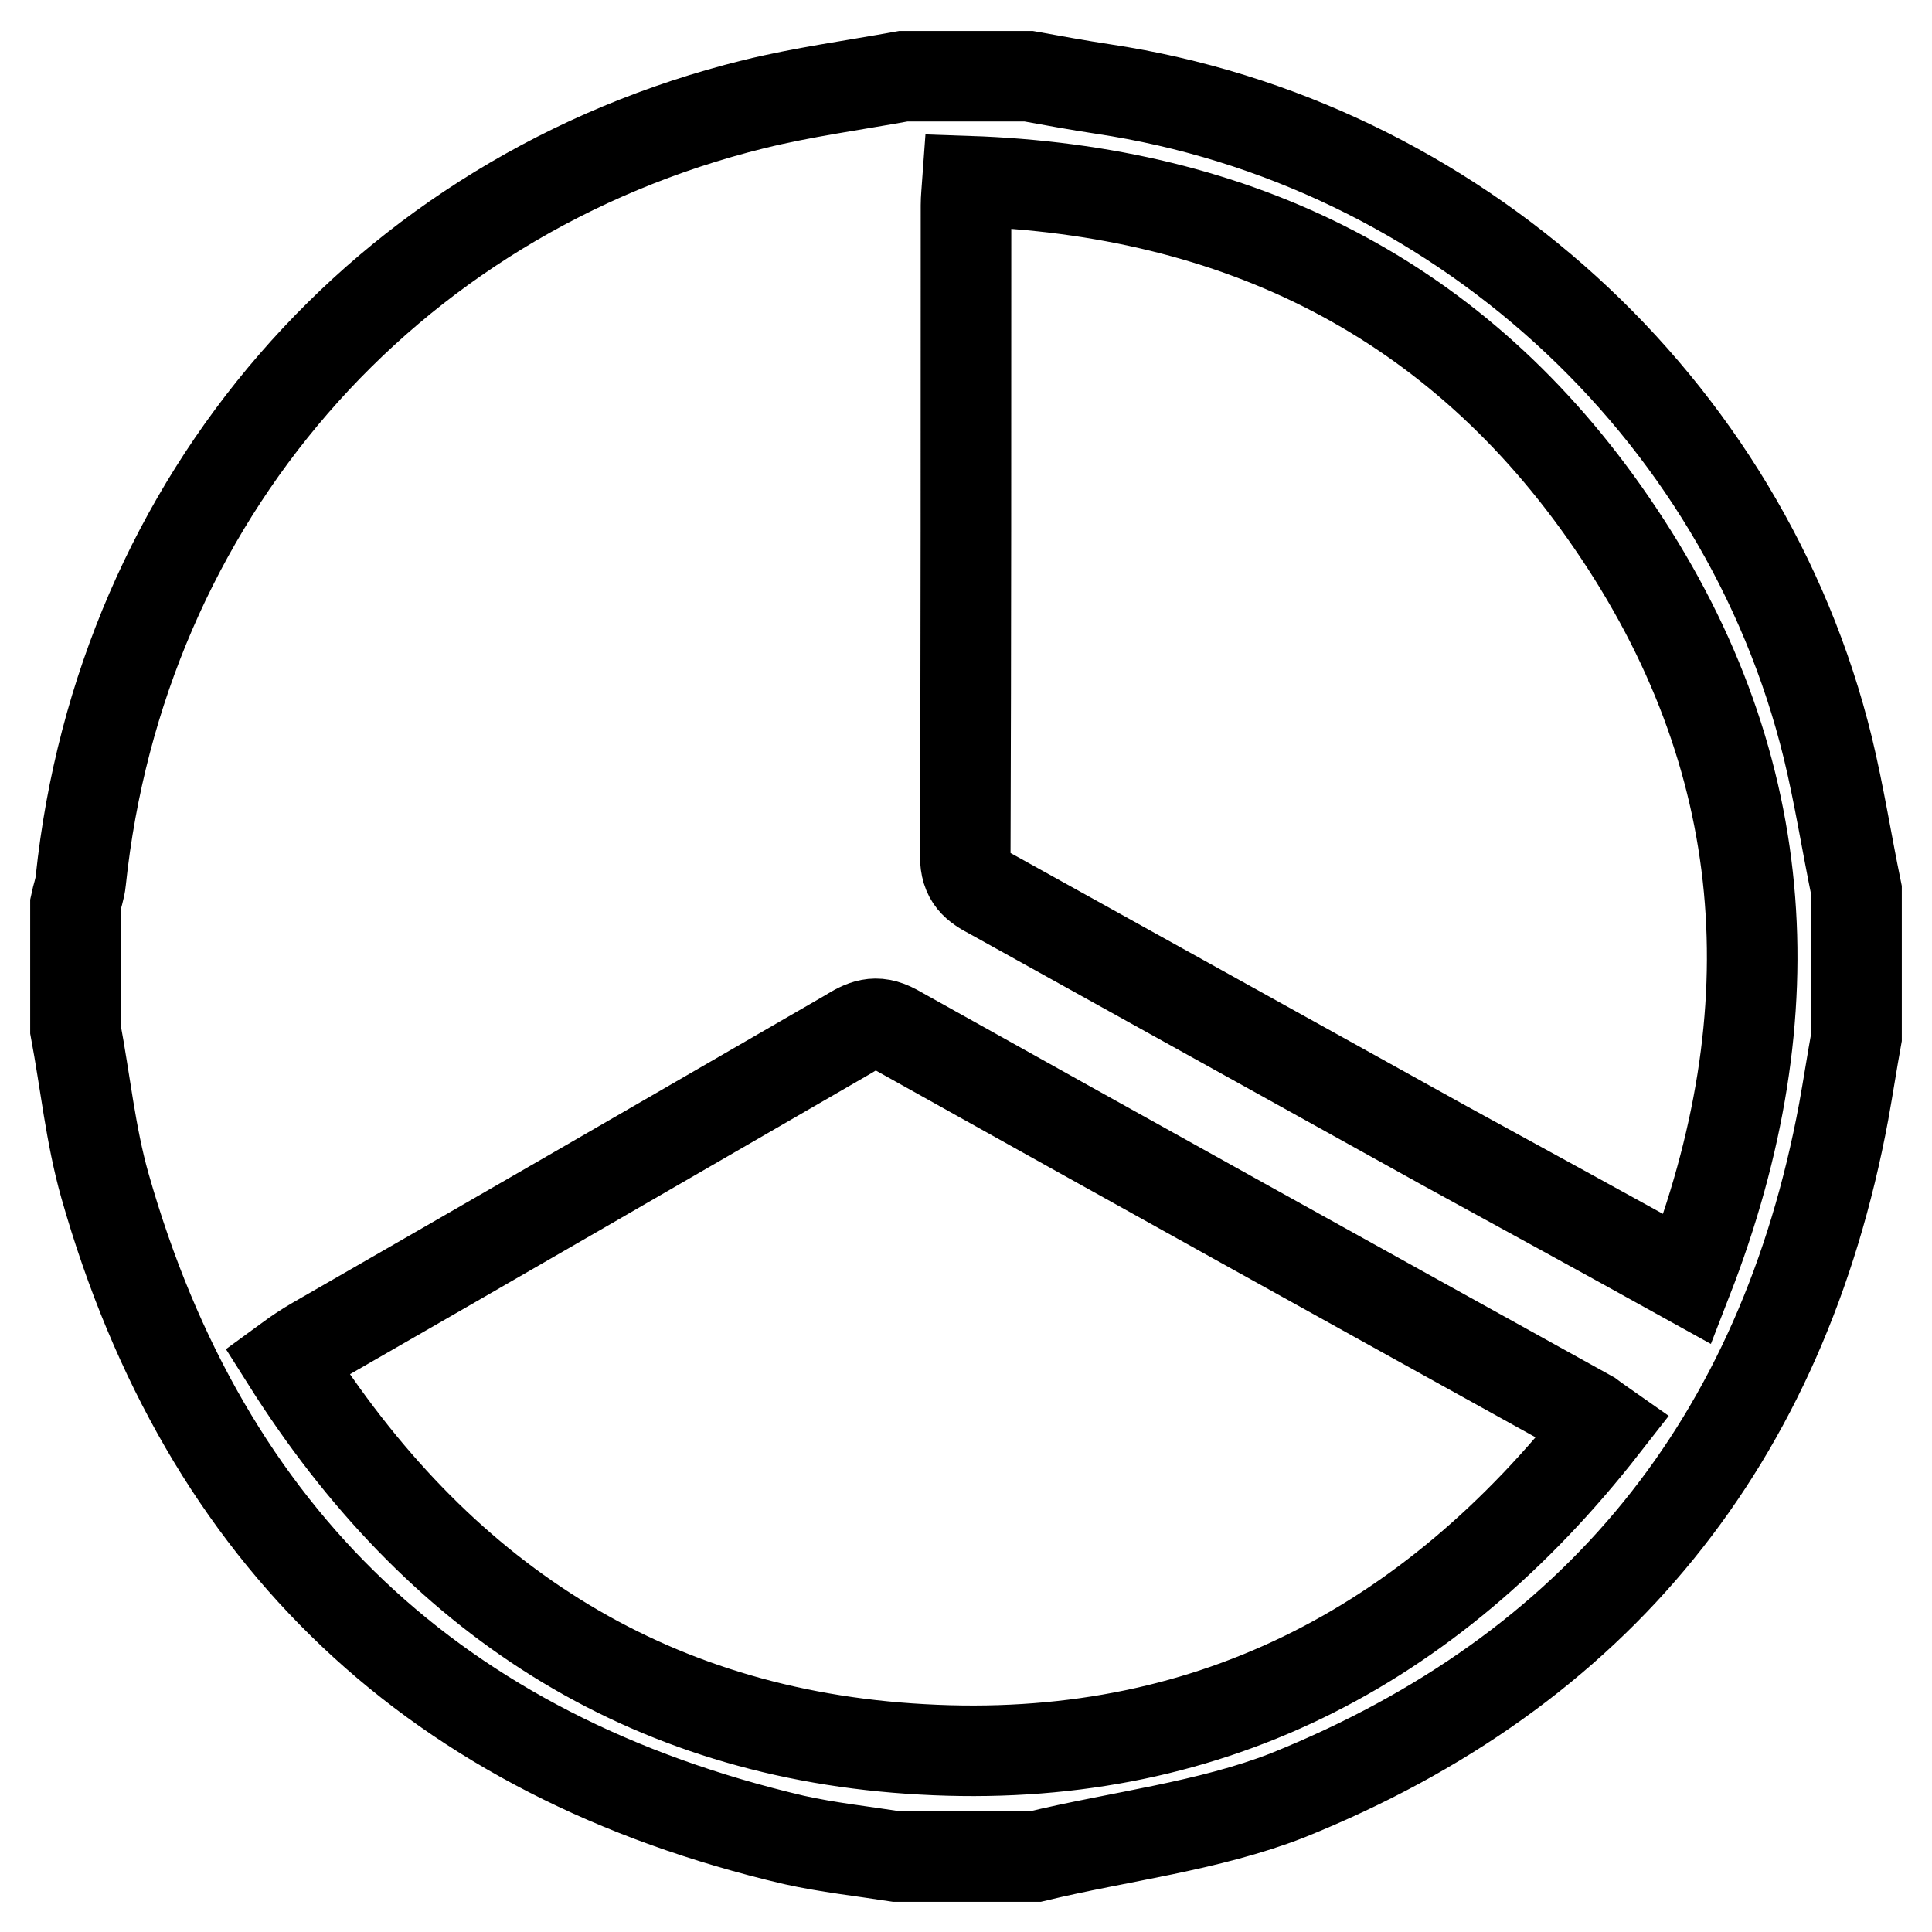
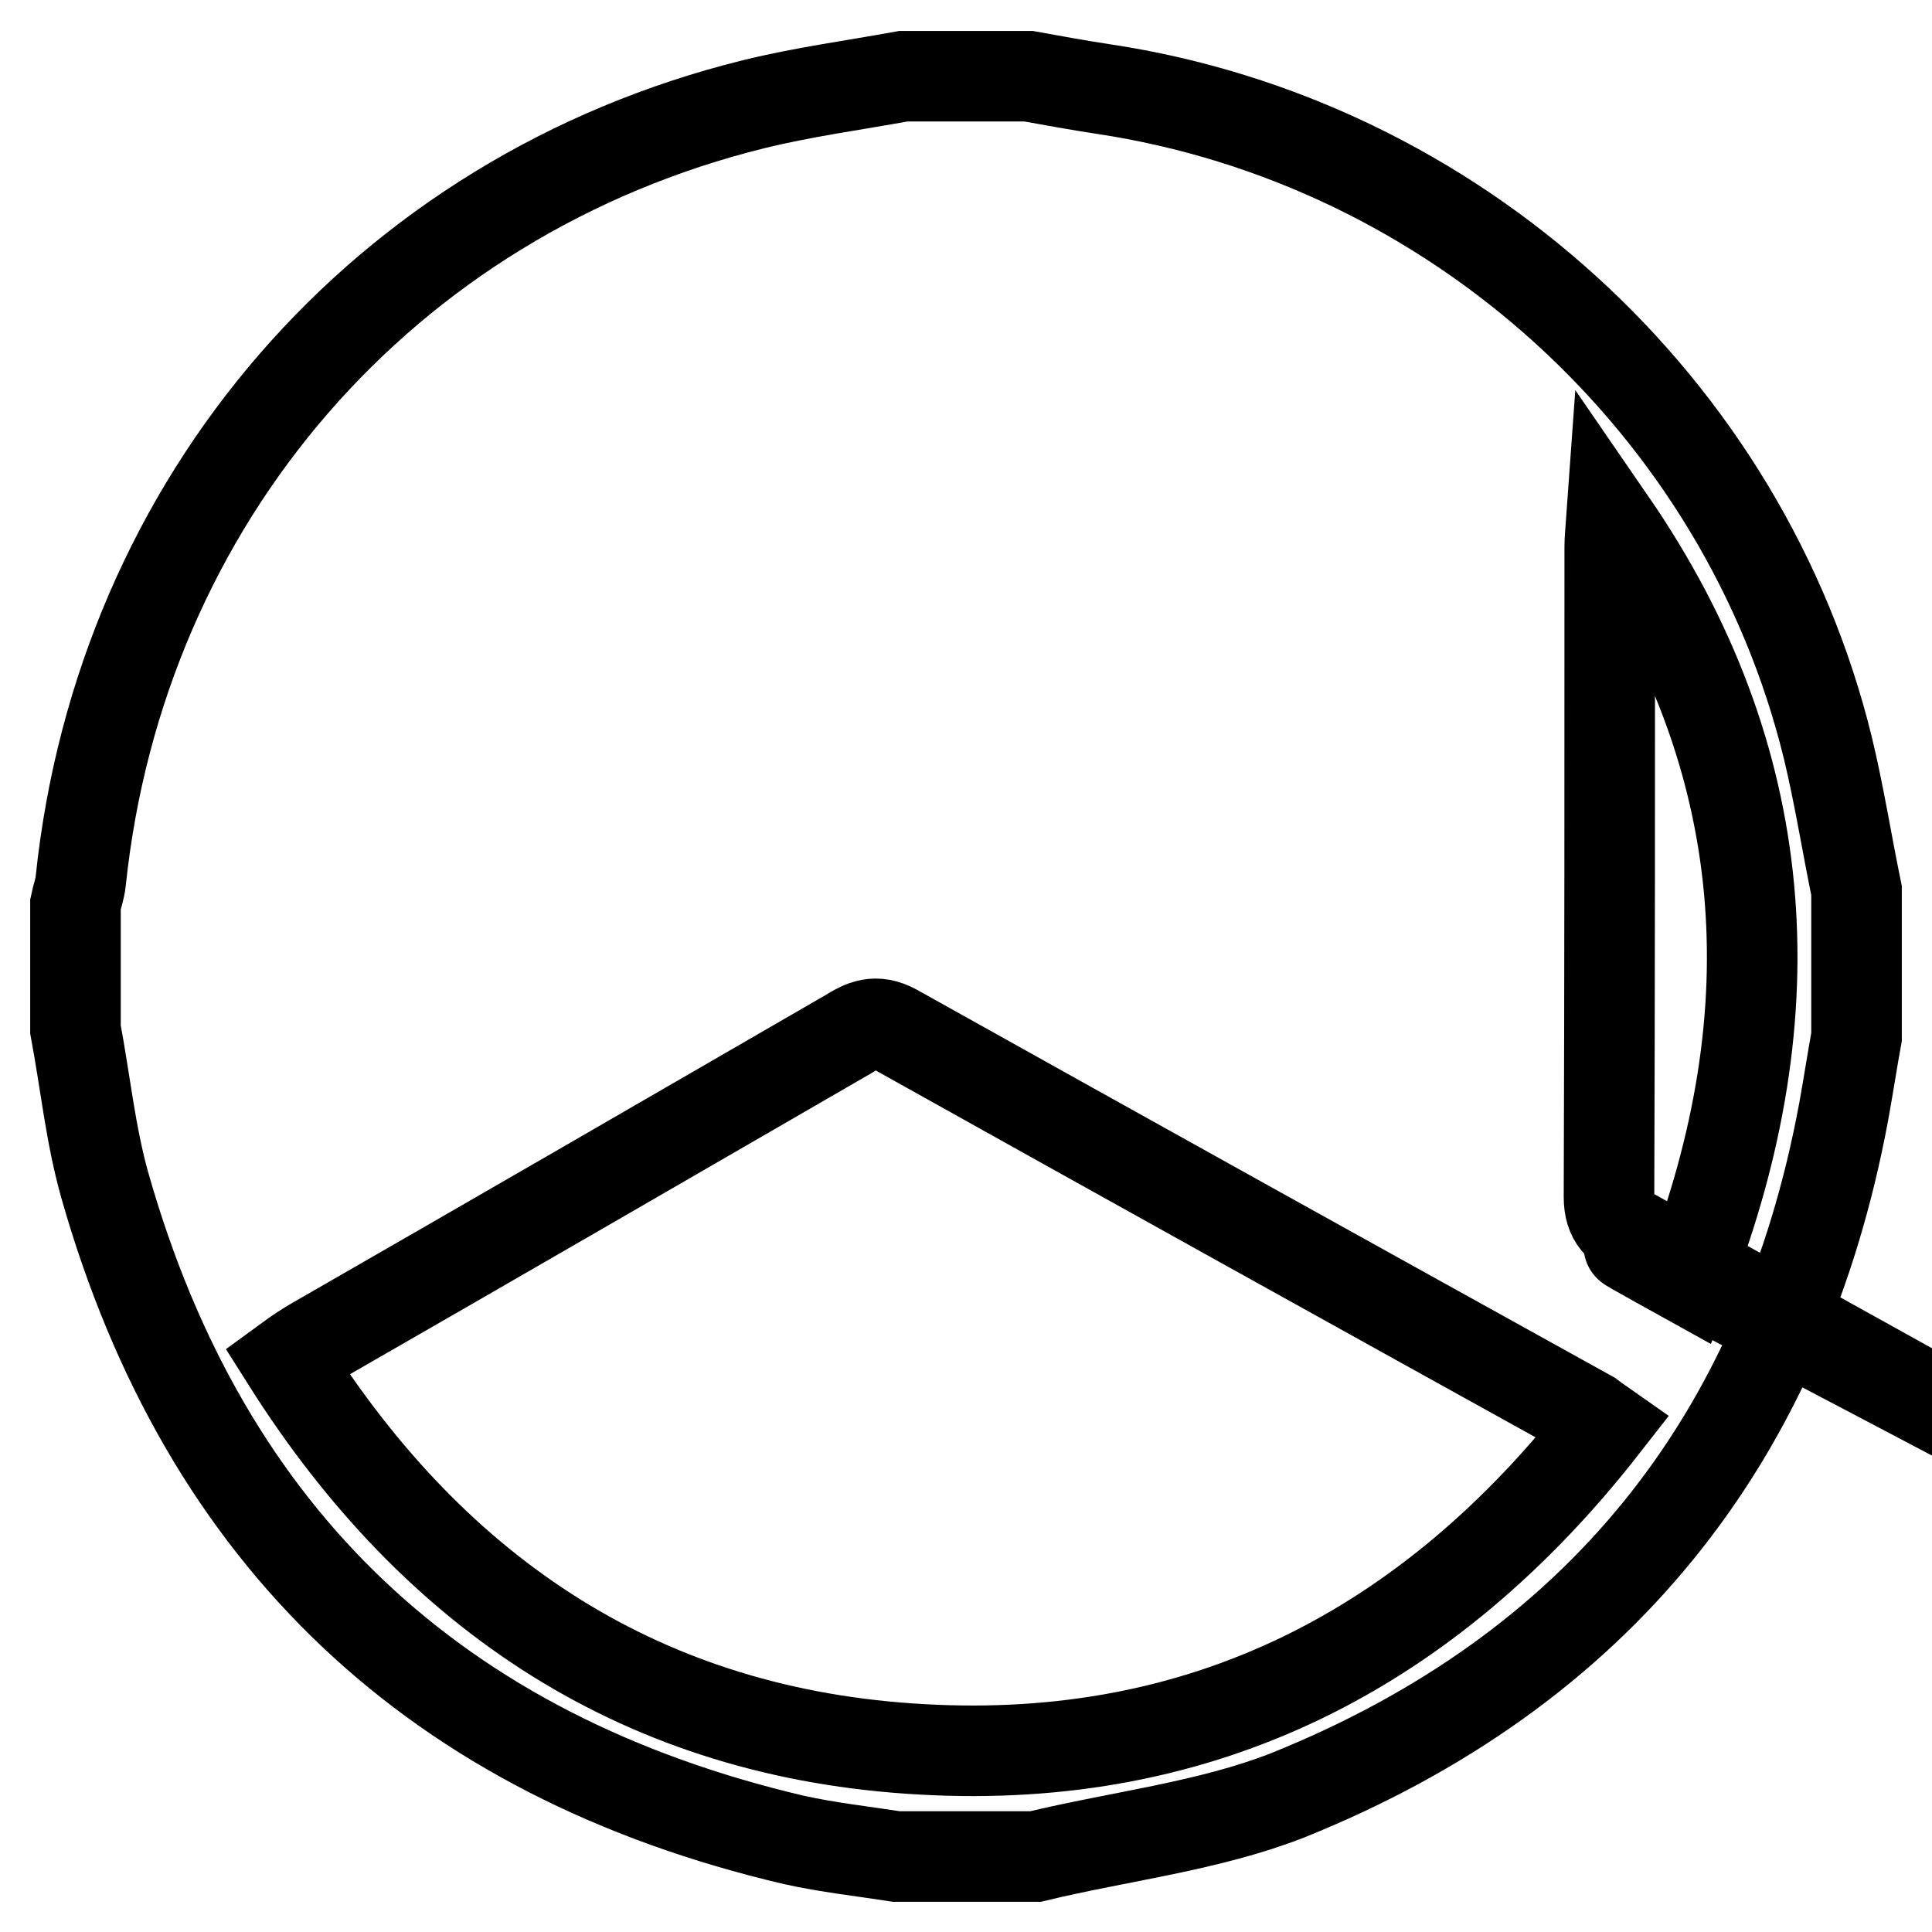
<svg xmlns="http://www.w3.org/2000/svg" version="1.1" x="0px" y="0px" viewBox="0 0 256 256" enable-background="new 0 0 256 256" xml:space="preserve">
  <g>
    <g>
-       <path stroke-width="12" fill-opacity="0" stroke="#000000" d="M137.2,246c-6.1,0-12.3,0-18.4,0c-4.5-0.7-9.1-1.2-13.6-2.2c-47.3-11.1-78-39.9-91.3-86.7c-1.9-6.7-2.6-13.8-3.9-20.7c0-5.5,0-11.1,0-16.6c0.2-1,0.6-2,0.7-3.1c5.3-50.5,40.2-90.8,89.2-102.9c6.5-1.6,13.2-2.5,19.8-3.7c5.5,0,11.1,0,16.6,0c3.3,0.6,6.6,1.2,9.9,1.7c46.5,7,84.9,41.9,96,87.3c1.5,6.2,2.5,12.6,3.8,18.9c0,6.5,0,12.9,0,19.4c-0.6,3.3-1.1,6.6-1.7,9.9c-8.1,43.6-32.7,74.1-73.7,90.6C160.1,242,148.4,243.3,137.2,246z M223.6,169.5c13.8-35.5,11.3-69.2-10.1-100.3c-20.3-29.6-49.3-44-85.3-45.2c-0.1,1.4-0.2,2.3-0.2,3.2c0,28.7,0,57.5-0.1,86.2c0,3,1.4,4,3.5,5.1c20,11.1,40,22.2,60,33.3C202,157.6,212.6,163.4,223.6,169.5z M212.5,188.9c-1-0.7-1.4-1-1.8-1.3c-30.7-17-61.5-34.1-92.1-51.2c-2.6-1.4-4.2-0.6-6.3,0.7c-23.5,13.6-47,27.2-70.5,40.7c-1.2,0.7-2.3,1.4-3.8,2.5c19.7,31.2,47.4,49.5,84.2,51.5C159.4,233.9,189.3,218.6,212.5,188.9z" />
+       <path stroke-width="12" fill-opacity="0" stroke="#000000" d="M137.2,246c-6.1,0-12.3,0-18.4,0c-4.5-0.7-9.1-1.2-13.6-2.2c-47.3-11.1-78-39.9-91.3-86.7c-1.9-6.7-2.6-13.8-3.9-20.7c0-5.5,0-11.1,0-16.6c0.2-1,0.6-2,0.7-3.1c5.3-50.5,40.2-90.8,89.2-102.9c6.5-1.6,13.2-2.5,19.8-3.7c5.5,0,11.1,0,16.6,0c3.3,0.6,6.6,1.2,9.9,1.7c46.5,7,84.9,41.9,96,87.3c1.5,6.2,2.5,12.6,3.8,18.9c0,6.5,0,12.9,0,19.4c-0.6,3.3-1.1,6.6-1.7,9.9c-8.1,43.6-32.7,74.1-73.7,90.6C160.1,242,148.4,243.3,137.2,246z M223.6,169.5c13.8-35.5,11.3-69.2-10.1-100.3c-0.1,1.4-0.2,2.3-0.2,3.2c0,28.7,0,57.5-0.1,86.2c0,3,1.4,4,3.5,5.1c20,11.1,40,22.2,60,33.3C202,157.6,212.6,163.4,223.6,169.5z M212.5,188.9c-1-0.7-1.4-1-1.8-1.3c-30.7-17-61.5-34.1-92.1-51.2c-2.6-1.4-4.2-0.6-6.3,0.7c-23.5,13.6-47,27.2-70.5,40.7c-1.2,0.7-2.3,1.4-3.8,2.5c19.7,31.2,47.4,49.5,84.2,51.5C159.4,233.9,189.3,218.6,212.5,188.9z" />
    </g>
  </g>
</svg>